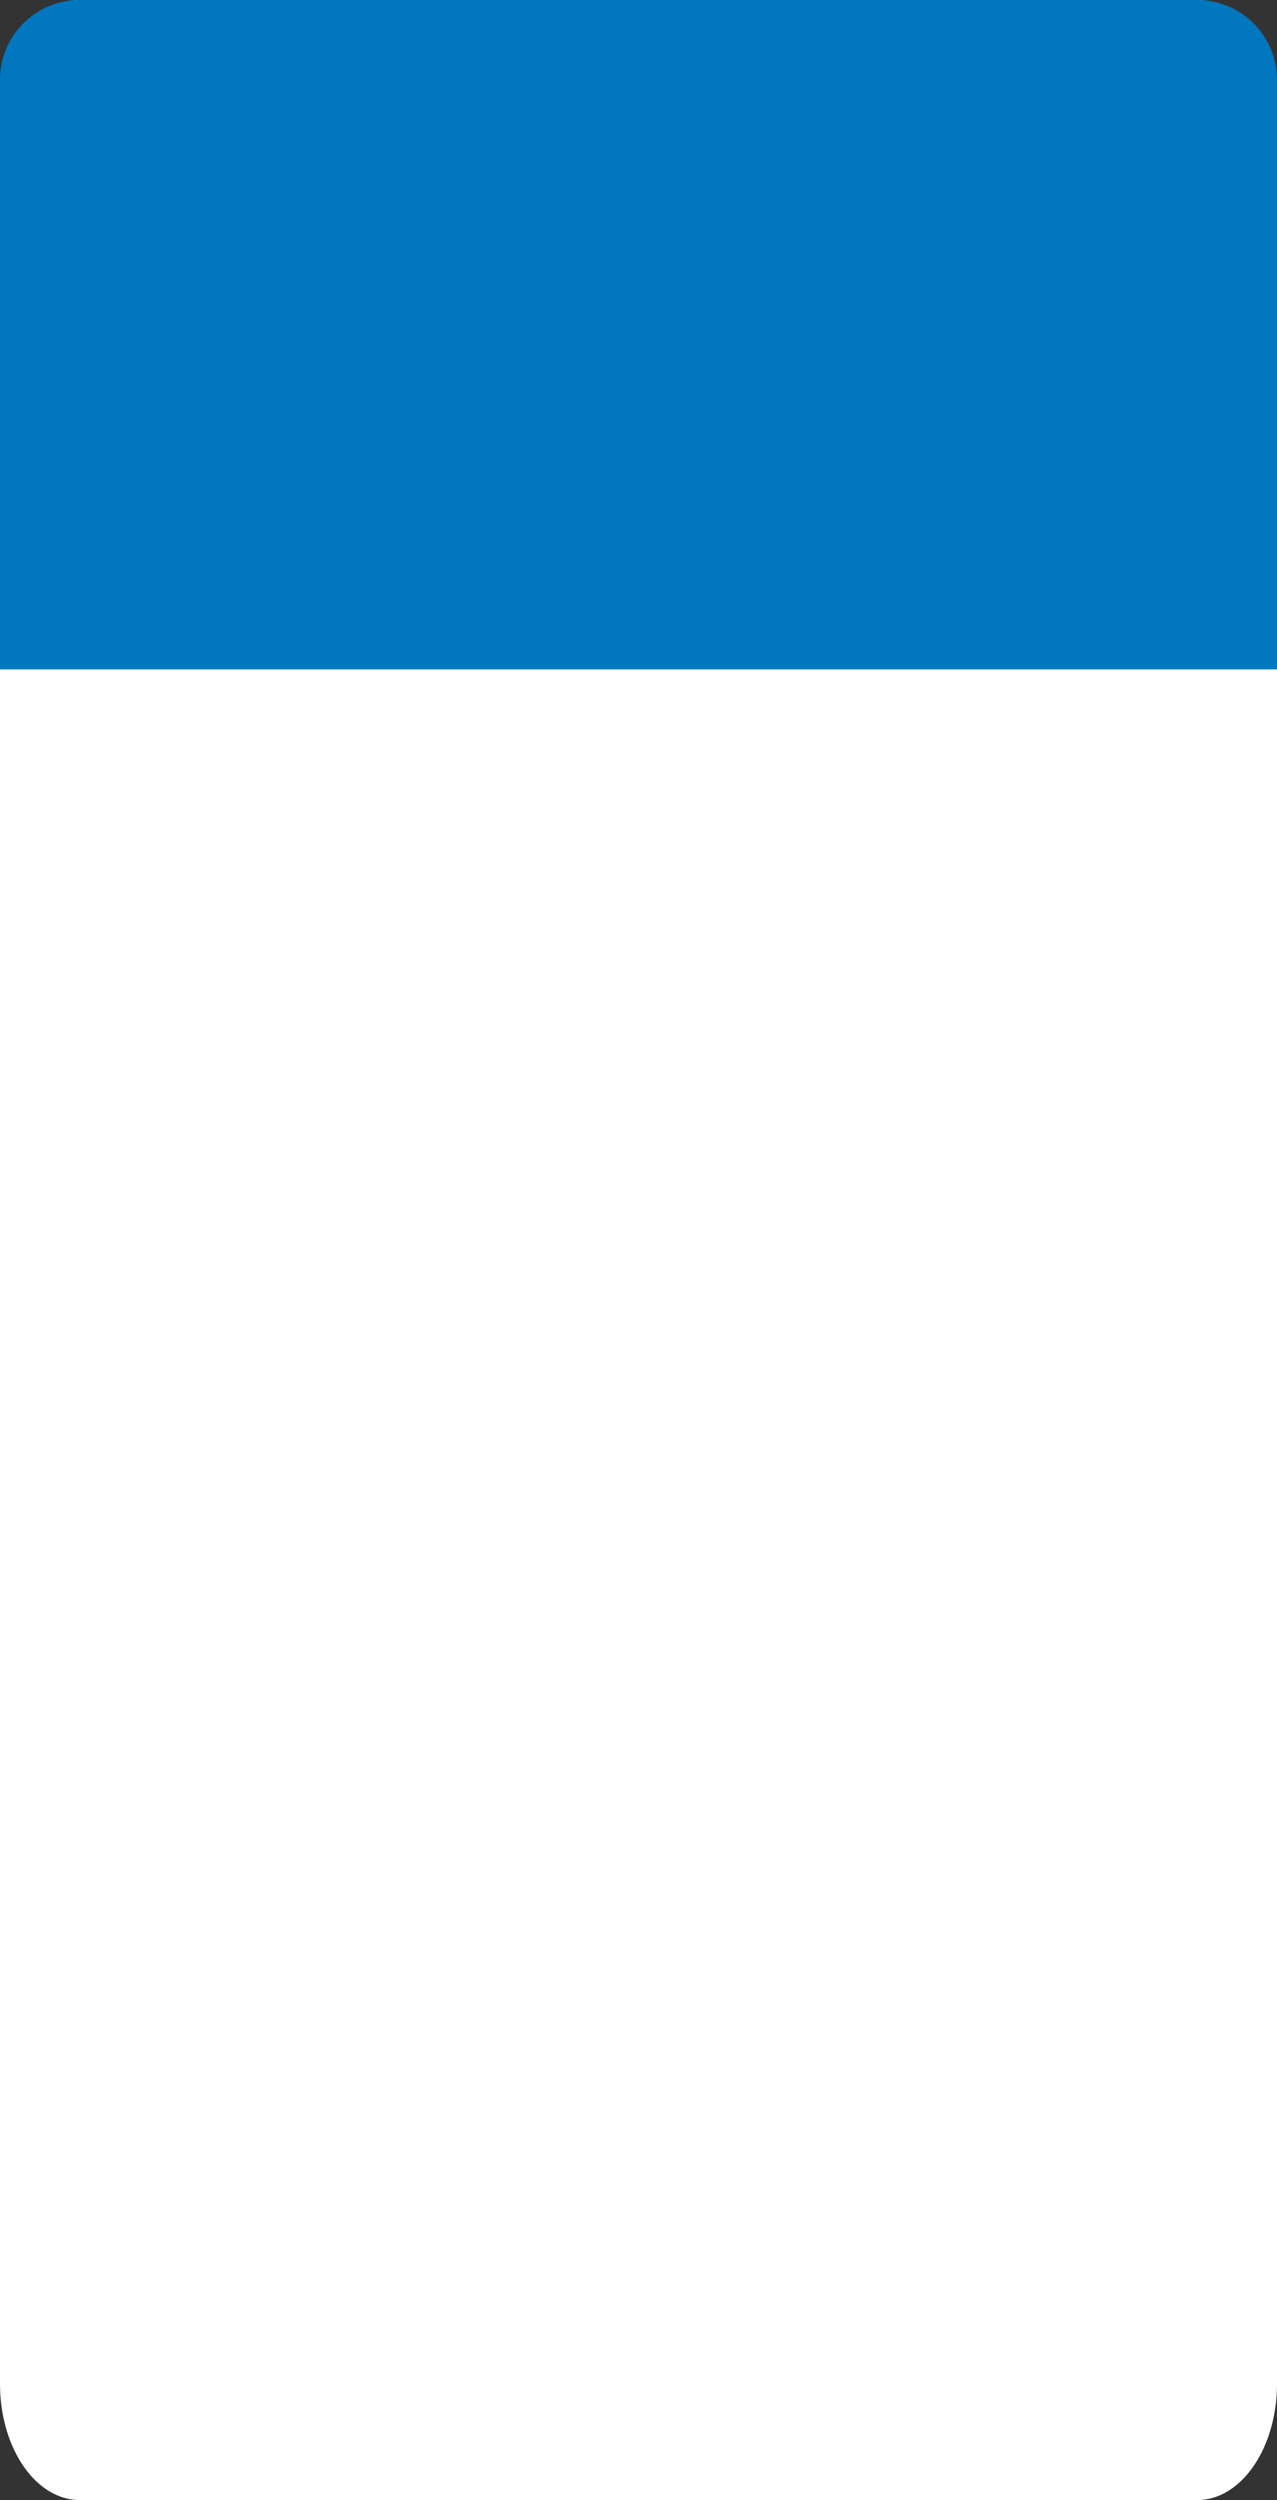
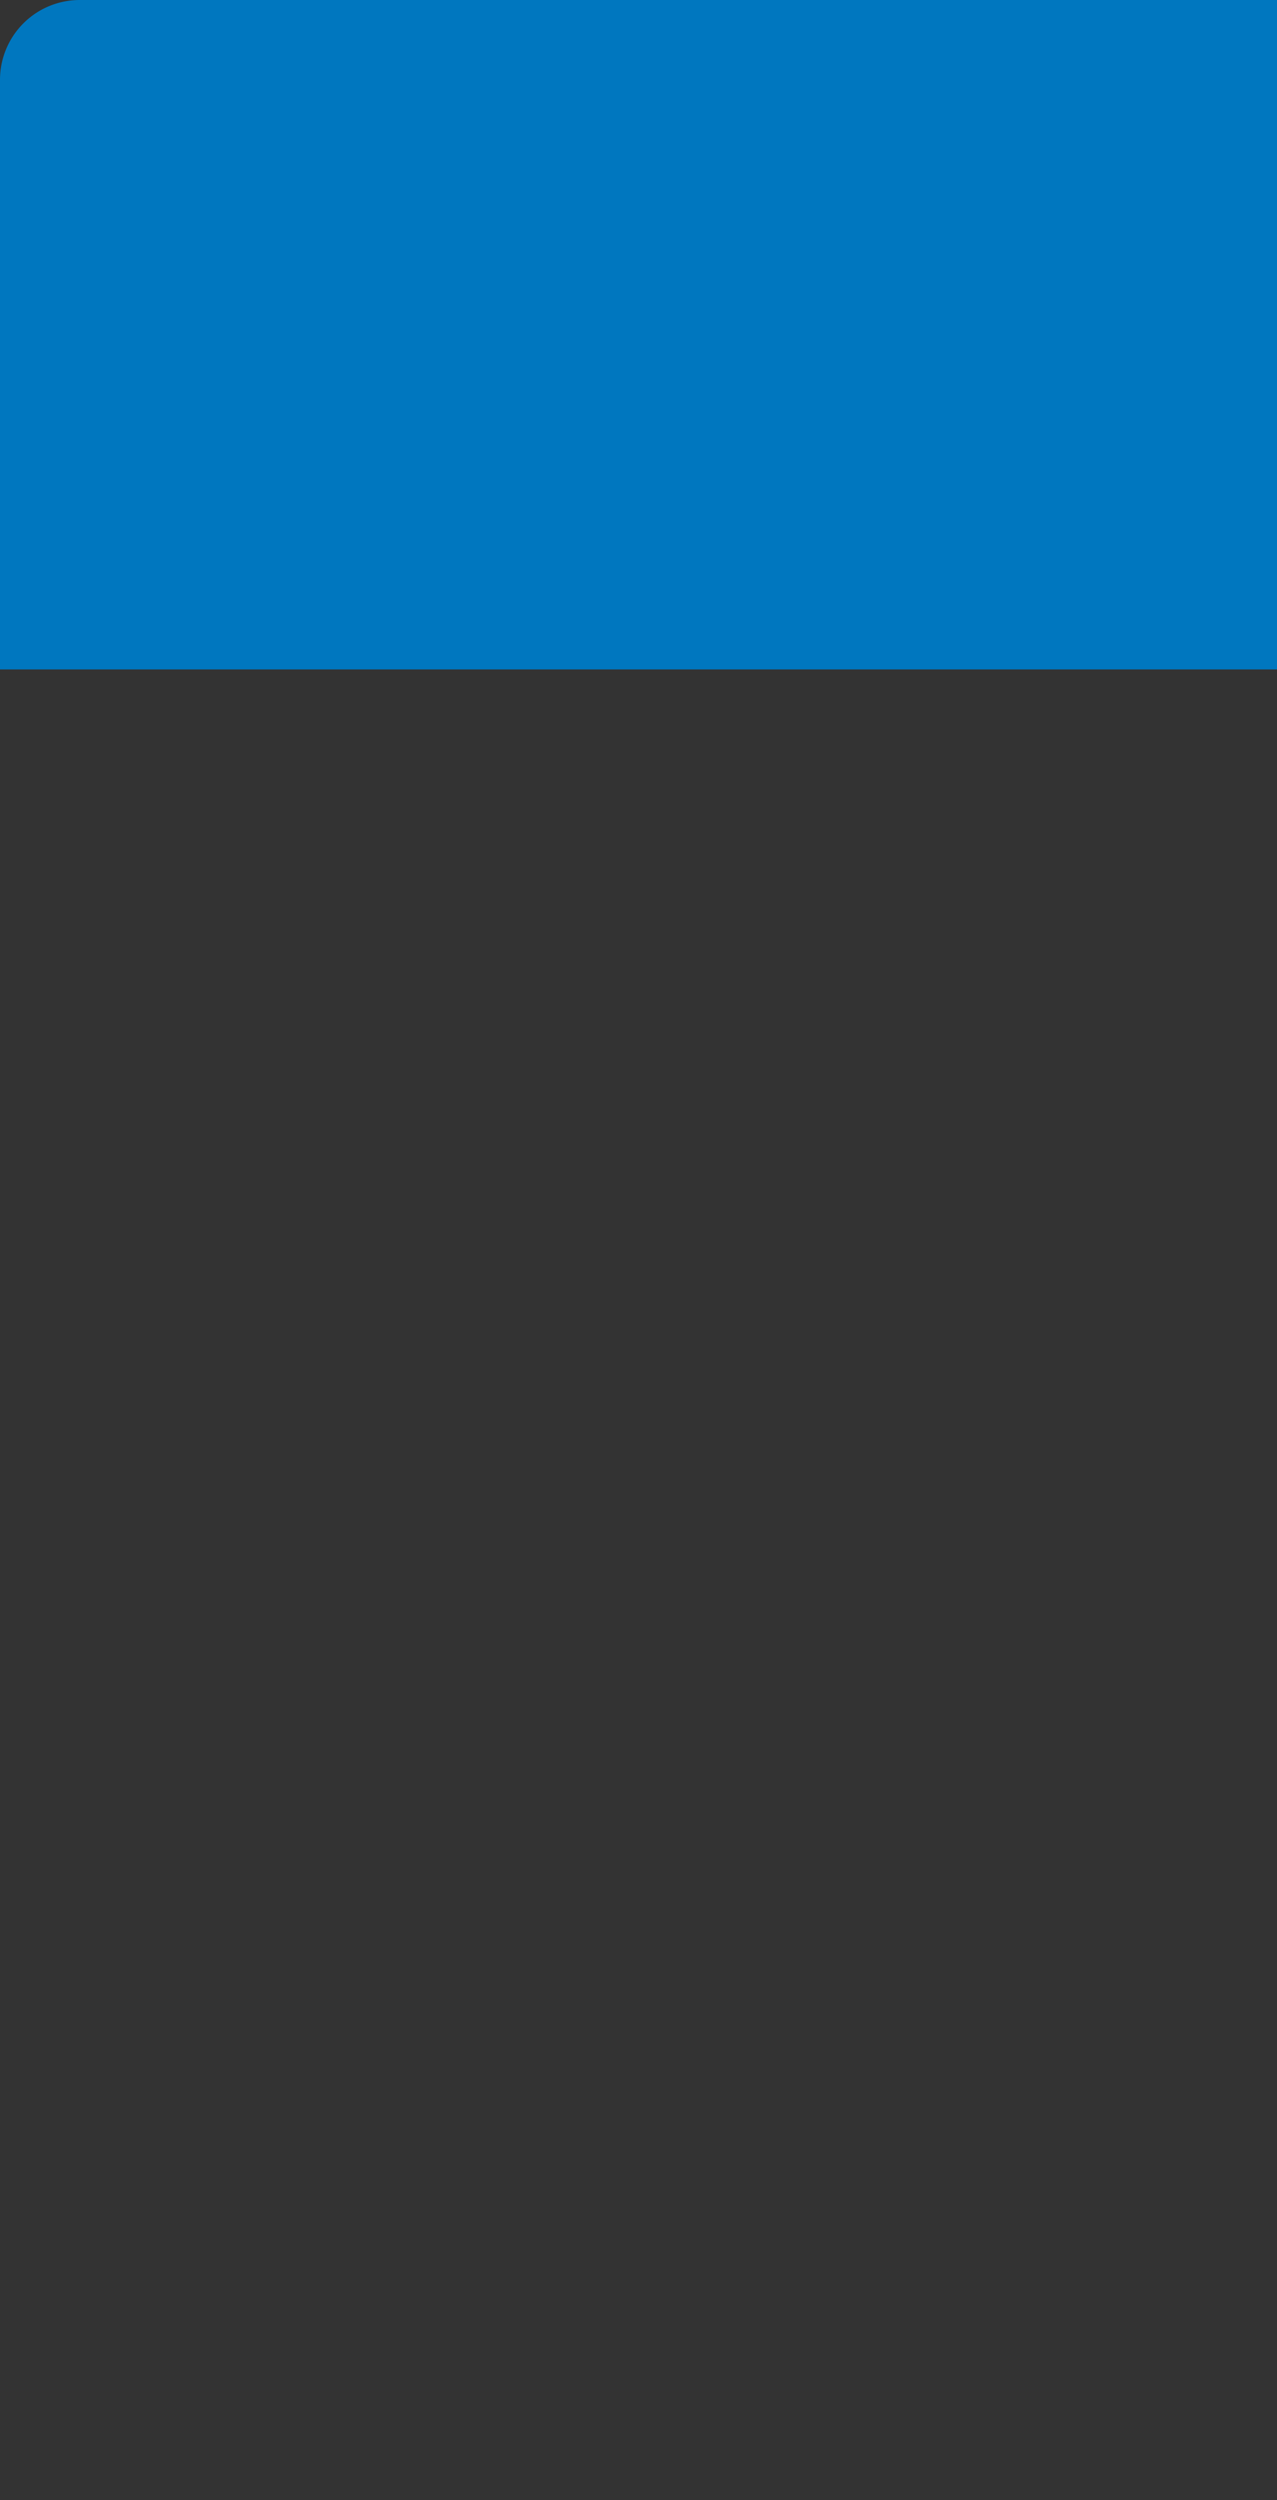
<svg xmlns="http://www.w3.org/2000/svg" viewBox="0 0 712 1392.99">
  <rect x="0" y="0" width="712" height="1392.99" fill="#333333" stroke="none" />
  <defs>
    <style>.cls-1{fill:#fff;}.cls-2{fill:url(#Градієнт_без_назви_11);}</style>
    <linearGradient id="Градієнт_без_назви_11" x1="-438.8" y1="-612.61" x2="-74.8" y2="-240.61" gradientUnits="userSpaceOnUse">
      <stop offset="0" stop-color="#00e6e9" />
      <stop offset="1" stop-color="#0077bf" />
    </linearGradient>
  </defs>
  <title>блок 2 моб</title>
  <g id="Capa_2" data-name="Capa 2">
    <g id="Шар_1" data-name="Шар 1">
-       <path class="cls-1" d="M712,64.8V1328.19c0,35.79-19.91,64.8-44.47,64.8H44.47C19.91,1393,0,1364,0,1328.19V64.8C0,29,19.91,0,44.47,0H667.53C692.09,0,712,29,712,64.8Z" />
-       <path class="cls-2" d="M712,44.47V373H0V44.47A44.47,44.47,0,0,1,44.47,0H667.53A44.47,44.47,0,0,1,712,44.47Z" />
+       <path class="cls-2" d="M712,44.47V373H0V44.47A44.47,44.47,0,0,1,44.47,0A44.47,44.47,0,0,1,712,44.47Z" />
    </g>
  </g>
</svg>